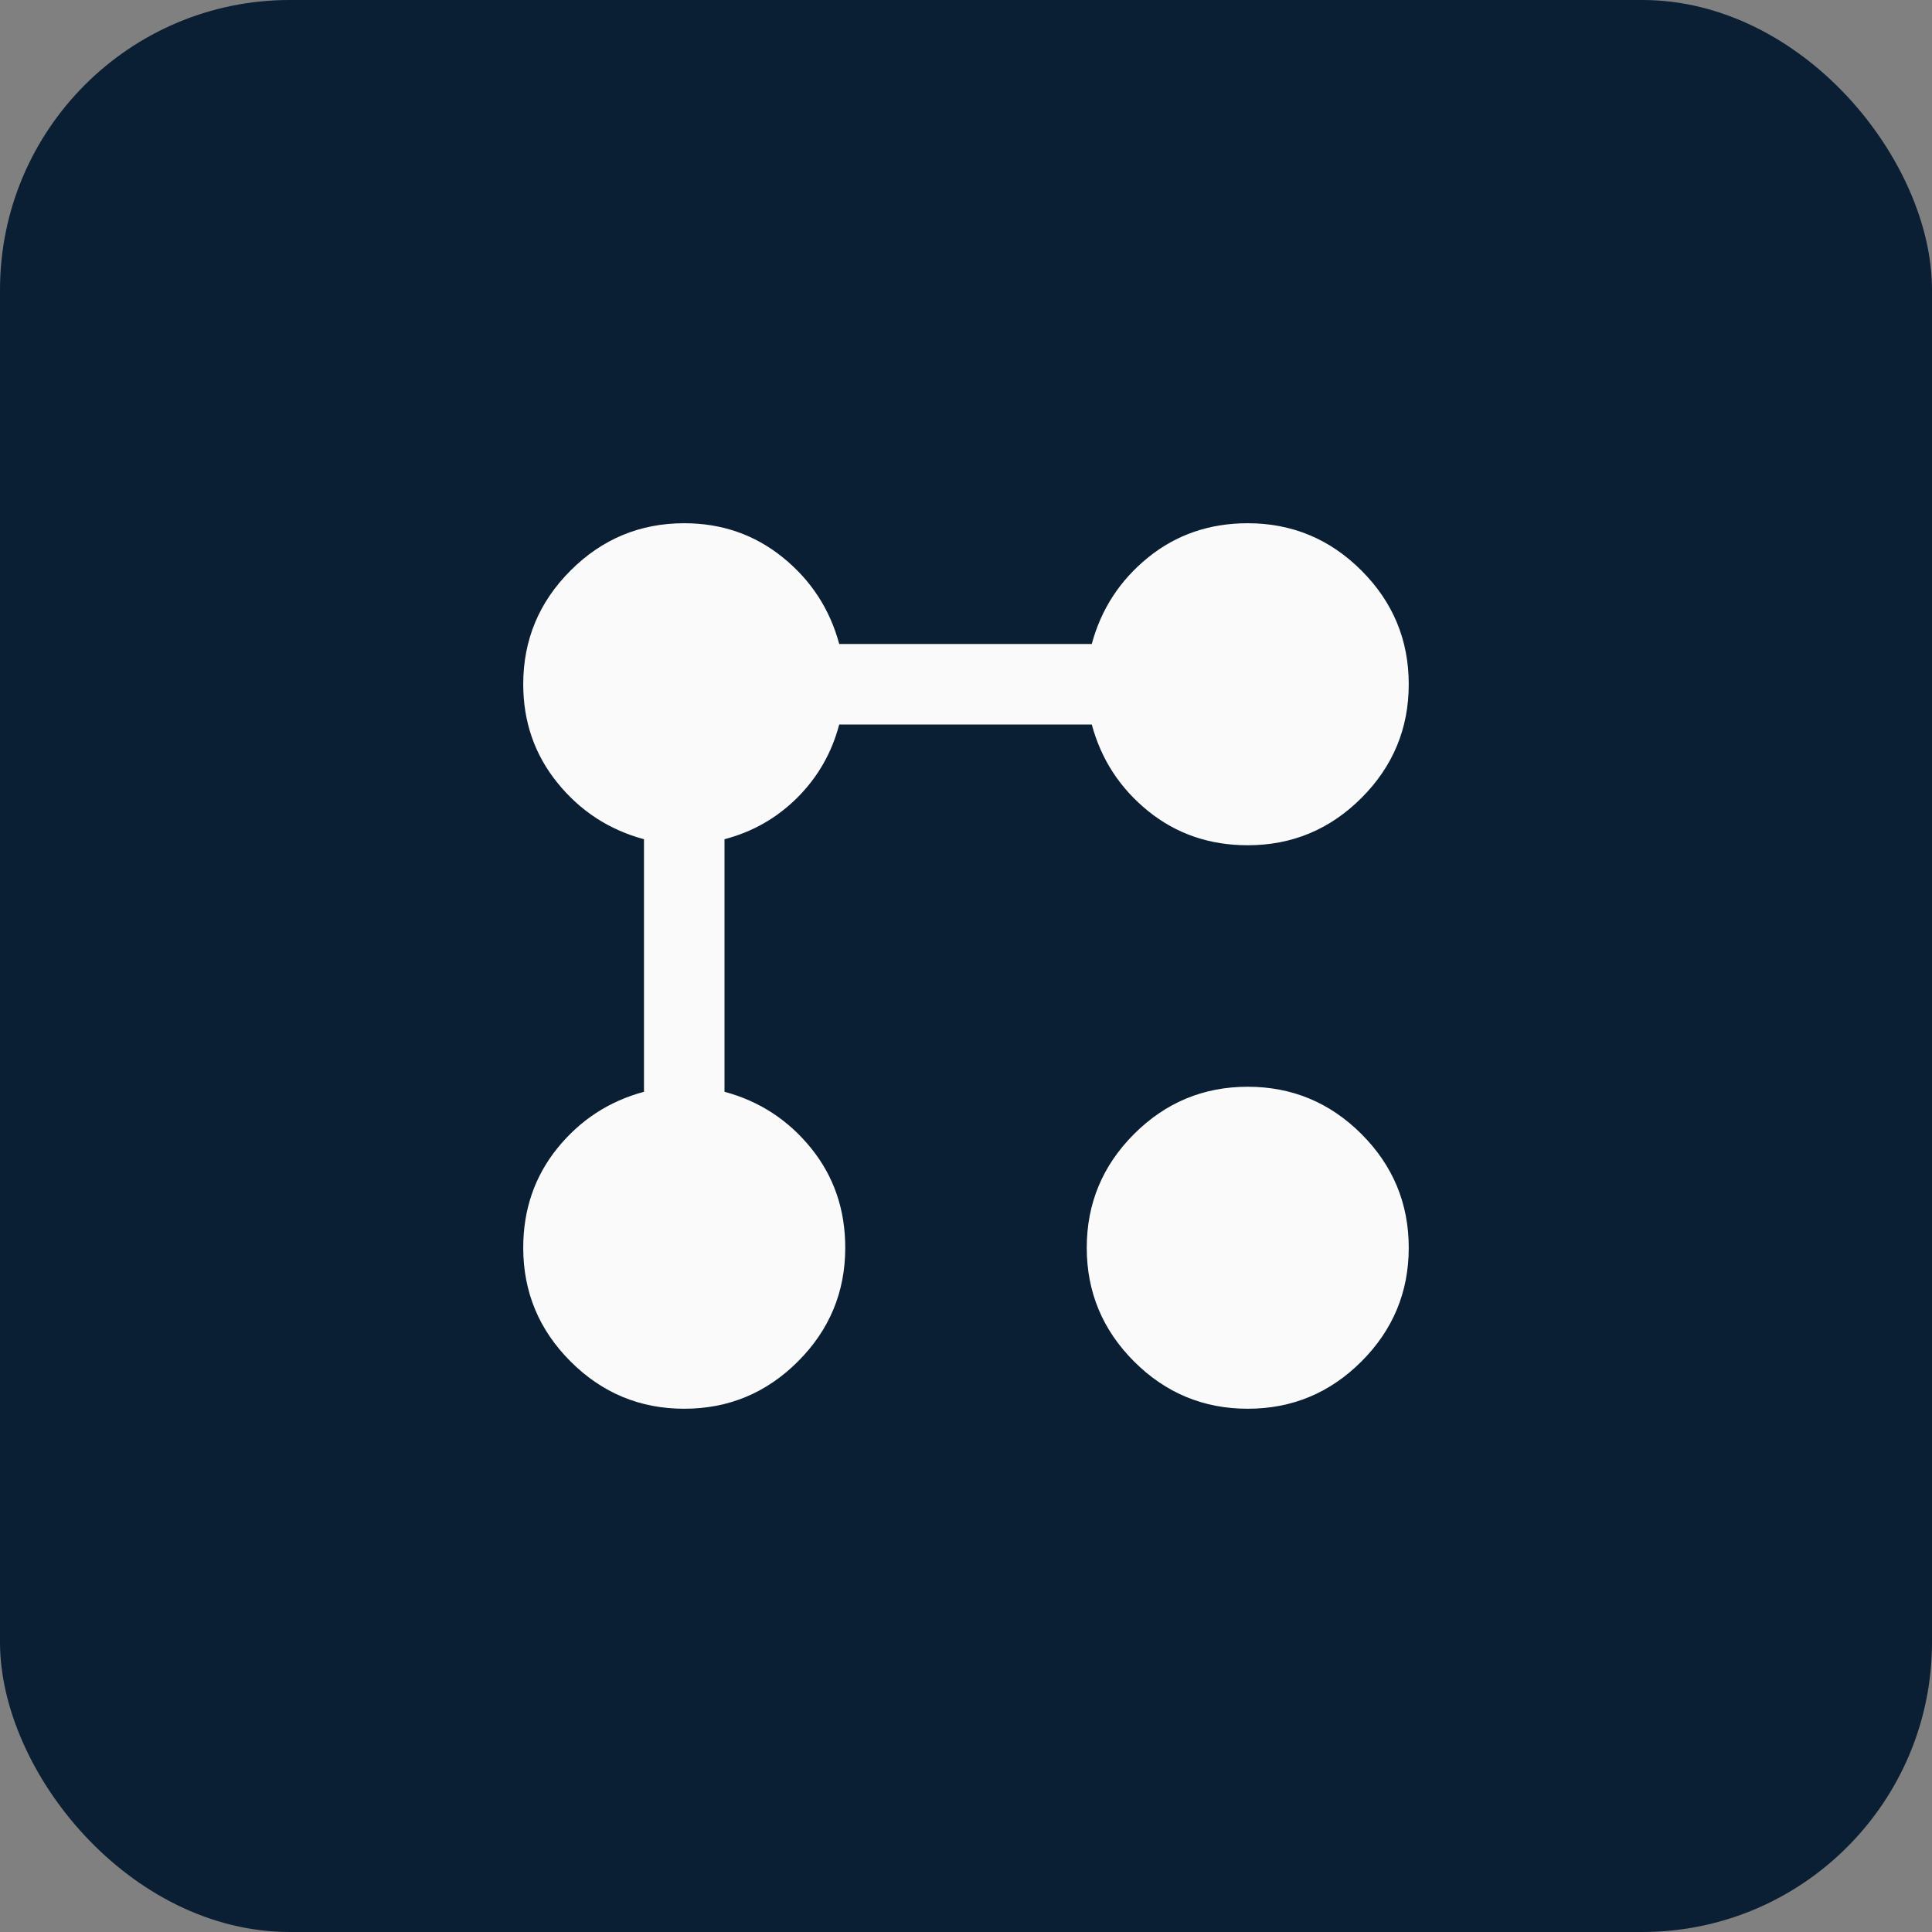
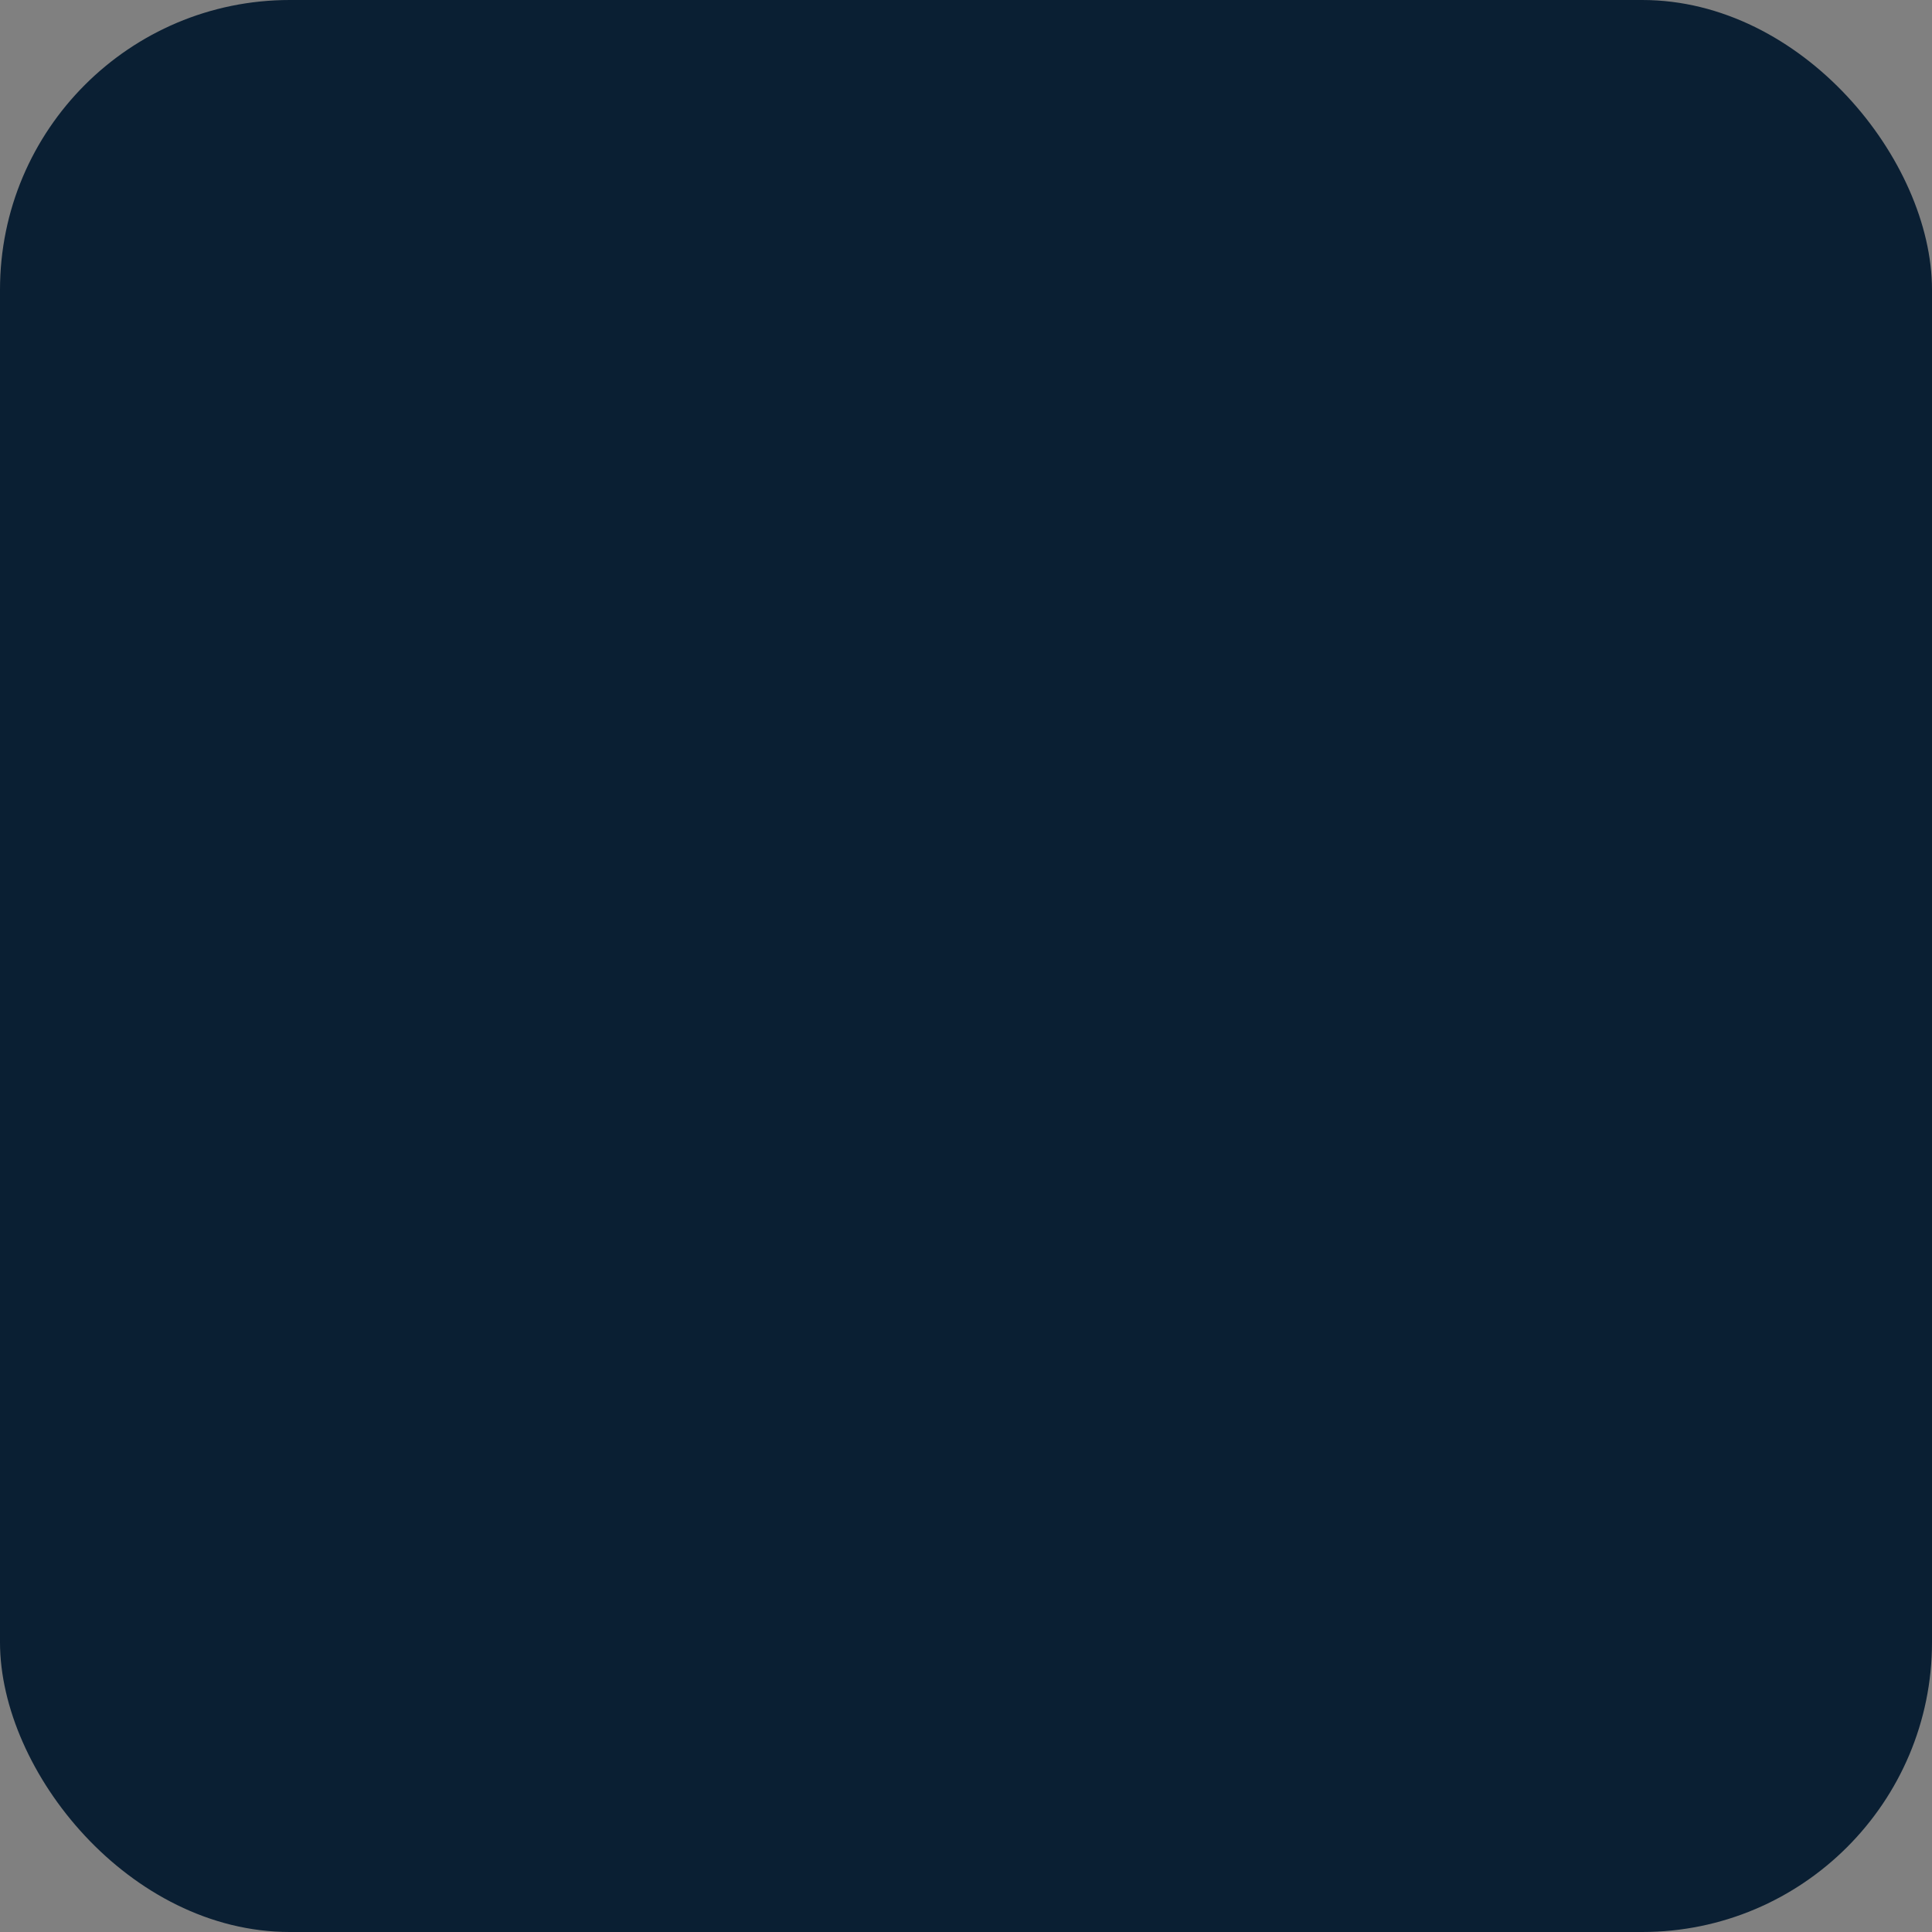
<svg xmlns="http://www.w3.org/2000/svg" width="80" height="80" viewBox="0 0 80 80" fill="none">
  <rect x="0" y="0" width="80" height="80" fill="#808080" stroke="none" />
  <rect width="80" height="80" rx="12" fill="#0A1F33" />
-   <path d="M51.666 35C50.083 35 48.708 34.528 47.541 33.583C46.375 32.639 45.597 31.444 45.208 30H34.75C34.444 31.166 33.868 32.174 33.022 33.022C32.175 33.869 31.168 34.445 30 34.75V45.208C31.444 45.597 32.639 46.375 33.583 47.541C34.528 48.708 35 50.083 35 51.666C35 53.5 34.347 55.069 33.041 56.375C31.736 57.68 30.166 58.333 28.333 58.333C26.5 58.333 24.93 57.68 23.625 56.375C22.319 55.069 21.666 53.5 21.666 51.666C21.666 50.083 22.139 48.708 23.083 47.541C24.028 46.375 25.222 45.597 26.666 45.208V34.75C25.222 34.361 24.028 33.583 23.083 32.416C22.139 31.25 21.666 29.889 21.666 28.333C21.666 26.5 22.319 24.93 23.625 23.625C24.93 22.319 26.5 21.666 28.333 21.666C29.889 21.666 31.25 22.139 32.416 23.083C33.583 24.028 34.361 25.222 34.75 26.666H45.208C45.597 25.222 46.375 24.028 47.541 23.083C48.708 22.139 50.083 21.666 51.666 21.666C53.5 21.666 55.069 22.319 56.375 23.625C57.68 24.93 58.333 26.5 58.333 28.333C58.333 30.166 57.68 31.736 56.375 33.041C55.069 34.347 53.5 35 51.666 35ZM28.333 55C29.25 55 30.035 54.666 30.688 54C31.341 53.333 31.668 52.555 31.666 51.666C31.666 50.75 31.34 49.965 30.688 49.313C30.036 48.661 29.251 48.334 28.333 48.333C27.444 48.333 26.666 48.66 26 49.313C25.333 49.967 25 50.751 25 51.666C25 52.555 25.333 53.333 26 54C26.666 54.666 27.444 55 28.333 55ZM28.333 31.666C29.25 31.666 30.035 31.34 30.688 30.688C31.341 30.036 31.668 29.251 31.666 28.333C31.666 27.416 31.34 26.632 30.688 25.98C30.036 25.328 29.251 25.001 28.333 25C27.444 25 26.666 25.326 26 25.98C25.333 26.633 25 27.418 25 28.333C25 29.25 25.333 30.035 26 30.688C26.666 31.341 27.444 31.668 28.333 31.666ZM51.666 58.333C49.833 58.333 48.264 57.68 46.958 56.375C45.653 55.069 45 53.5 45 51.666C45 49.833 45.653 48.264 46.958 46.958C48.264 45.653 49.833 45 51.666 45C53.5 45 55.069 45.653 56.375 46.958C57.68 48.264 58.333 49.833 58.333 51.666C58.333 53.5 57.68 55.069 56.375 56.375C55.069 57.68 53.5 58.333 51.666 58.333ZM51.666 55C52.583 55 53.368 54.666 54.022 54C54.675 53.333 55.001 52.555 55 51.666C55 50.75 54.674 49.965 54.022 49.313C53.369 48.661 52.584 48.334 51.666 48.333C50.75 48.333 49.965 48.66 49.313 49.313C48.661 49.967 48.334 50.751 48.333 51.666C48.333 52.555 48.66 53.333 49.313 54C49.967 54.666 50.751 55 51.666 55ZM51.666 31.666C52.583 31.666 53.368 31.34 54.022 30.688C54.675 30.036 55.001 29.251 55 28.333C55 27.416 54.674 26.632 54.022 25.98C53.369 25.328 52.584 25.001 51.666 25C50.75 25 49.965 25.326 49.313 25.98C48.661 26.633 48.334 27.418 48.333 28.333C48.333 29.25 48.66 30.035 49.313 30.688C49.967 31.341 50.751 31.668 51.666 31.666ZM28.333 55C27.444 55 26.666 54.666 26 54C25.333 53.333 25 52.555 25 51.666C25 50.751 25.333 49.967 26 49.313C26.666 48.66 27.444 48.333 28.333 48.333C29.251 48.334 30.036 48.661 30.688 49.313C31.34 49.965 31.666 50.75 31.666 51.666C31.668 52.555 31.341 53.333 30.688 54C30.035 54.666 29.25 55 28.333 55ZM28.333 31.666C27.444 31.668 26.666 31.341 26 30.688C25.333 30.035 25 29.25 25 28.333C25 27.418 25.333 26.633 26 25.98C26.666 25.326 27.444 25 28.333 25C29.251 25.001 30.036 25.328 30.688 25.98C31.34 26.632 31.666 27.416 31.666 28.333C31.668 29.251 31.341 30.036 30.688 30.688C30.035 31.34 29.25 31.666 28.333 31.666ZM51.666 55C50.751 55 49.967 54.666 49.313 54C48.66 53.333 48.333 52.555 48.333 51.666C48.334 50.751 48.661 49.967 49.313 49.313C49.965 48.66 50.75 48.333 51.666 48.333C52.584 48.334 53.369 48.661 54.022 49.313C54.674 49.965 55 50.75 55 51.666C55.001 52.555 54.675 53.333 54.022 54C53.368 54.666 52.583 55 51.666 55ZM51.666 31.666C50.751 31.668 49.967 31.341 49.313 30.688C48.66 30.035 48.333 29.25 48.333 28.333C48.334 27.418 48.661 26.633 49.313 25.98C49.965 25.326 50.75 25 51.666 25C52.584 25.001 53.369 25.328 54.022 25.98C54.674 26.632 55 27.416 55 28.333C55.001 29.251 54.675 30.036 54.022 30.688C53.368 31.34 52.583 31.666 51.666 31.666Z" fill="#FAFAFA" />
</svg>